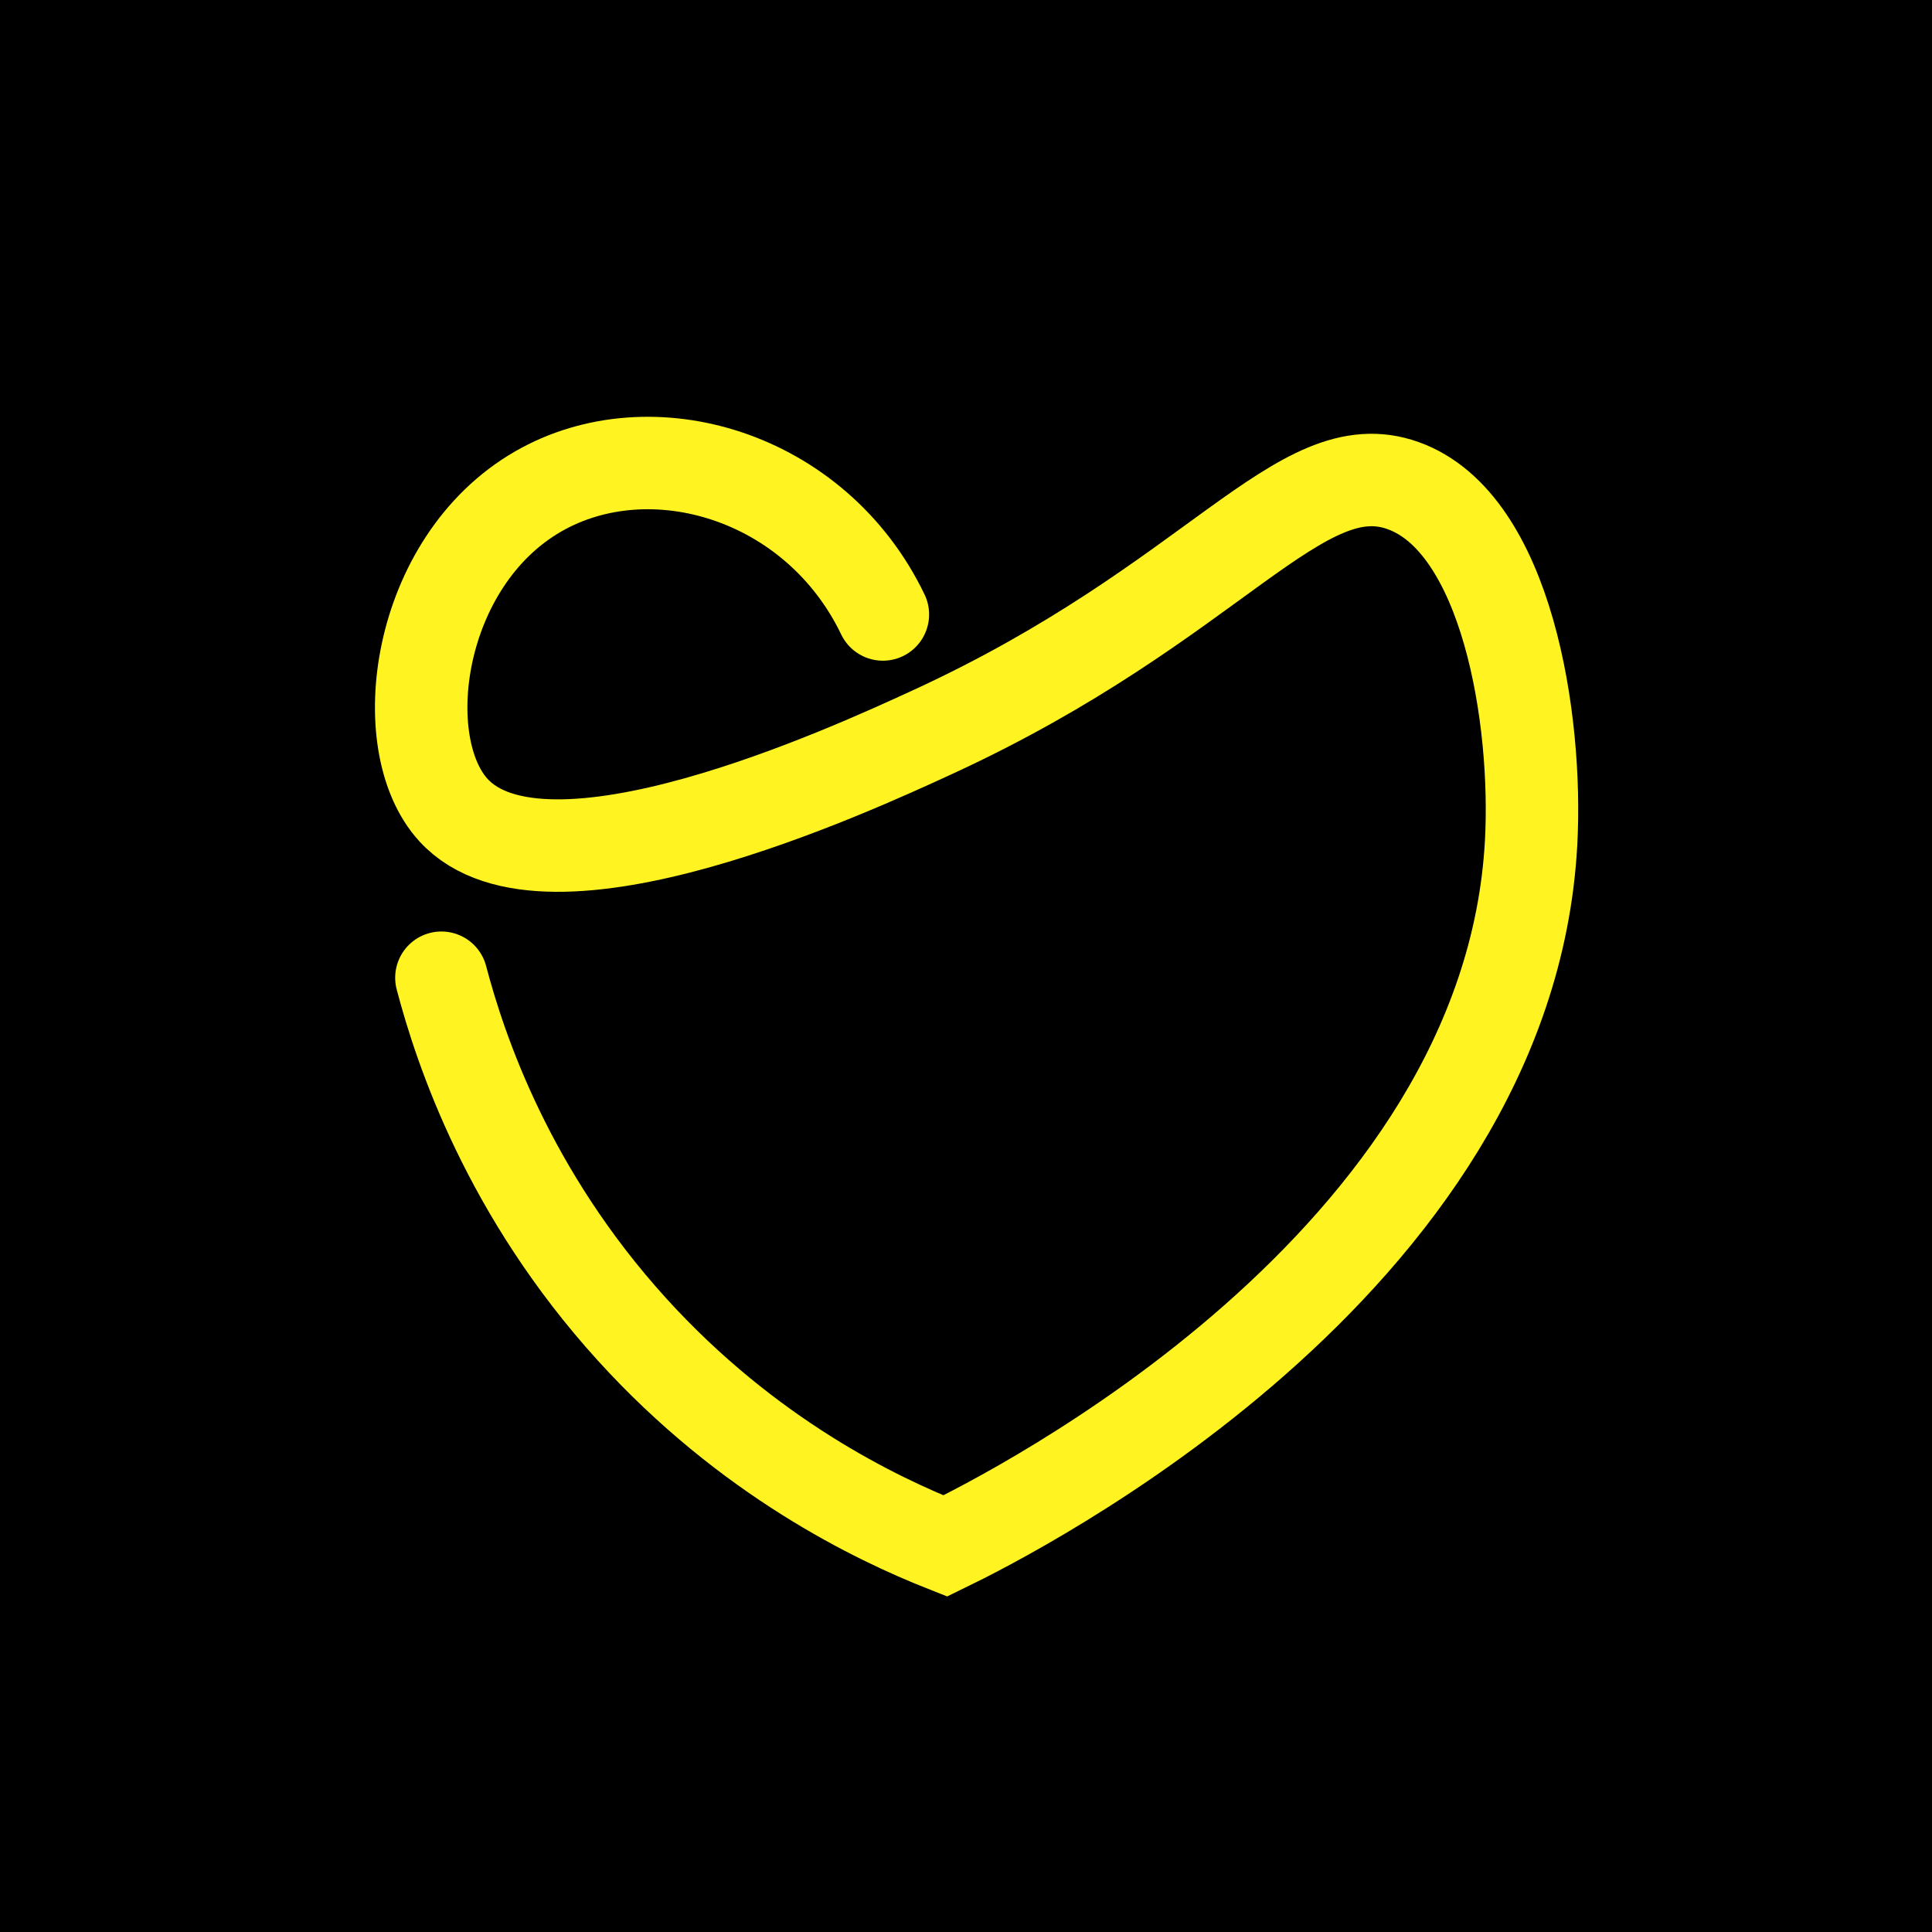
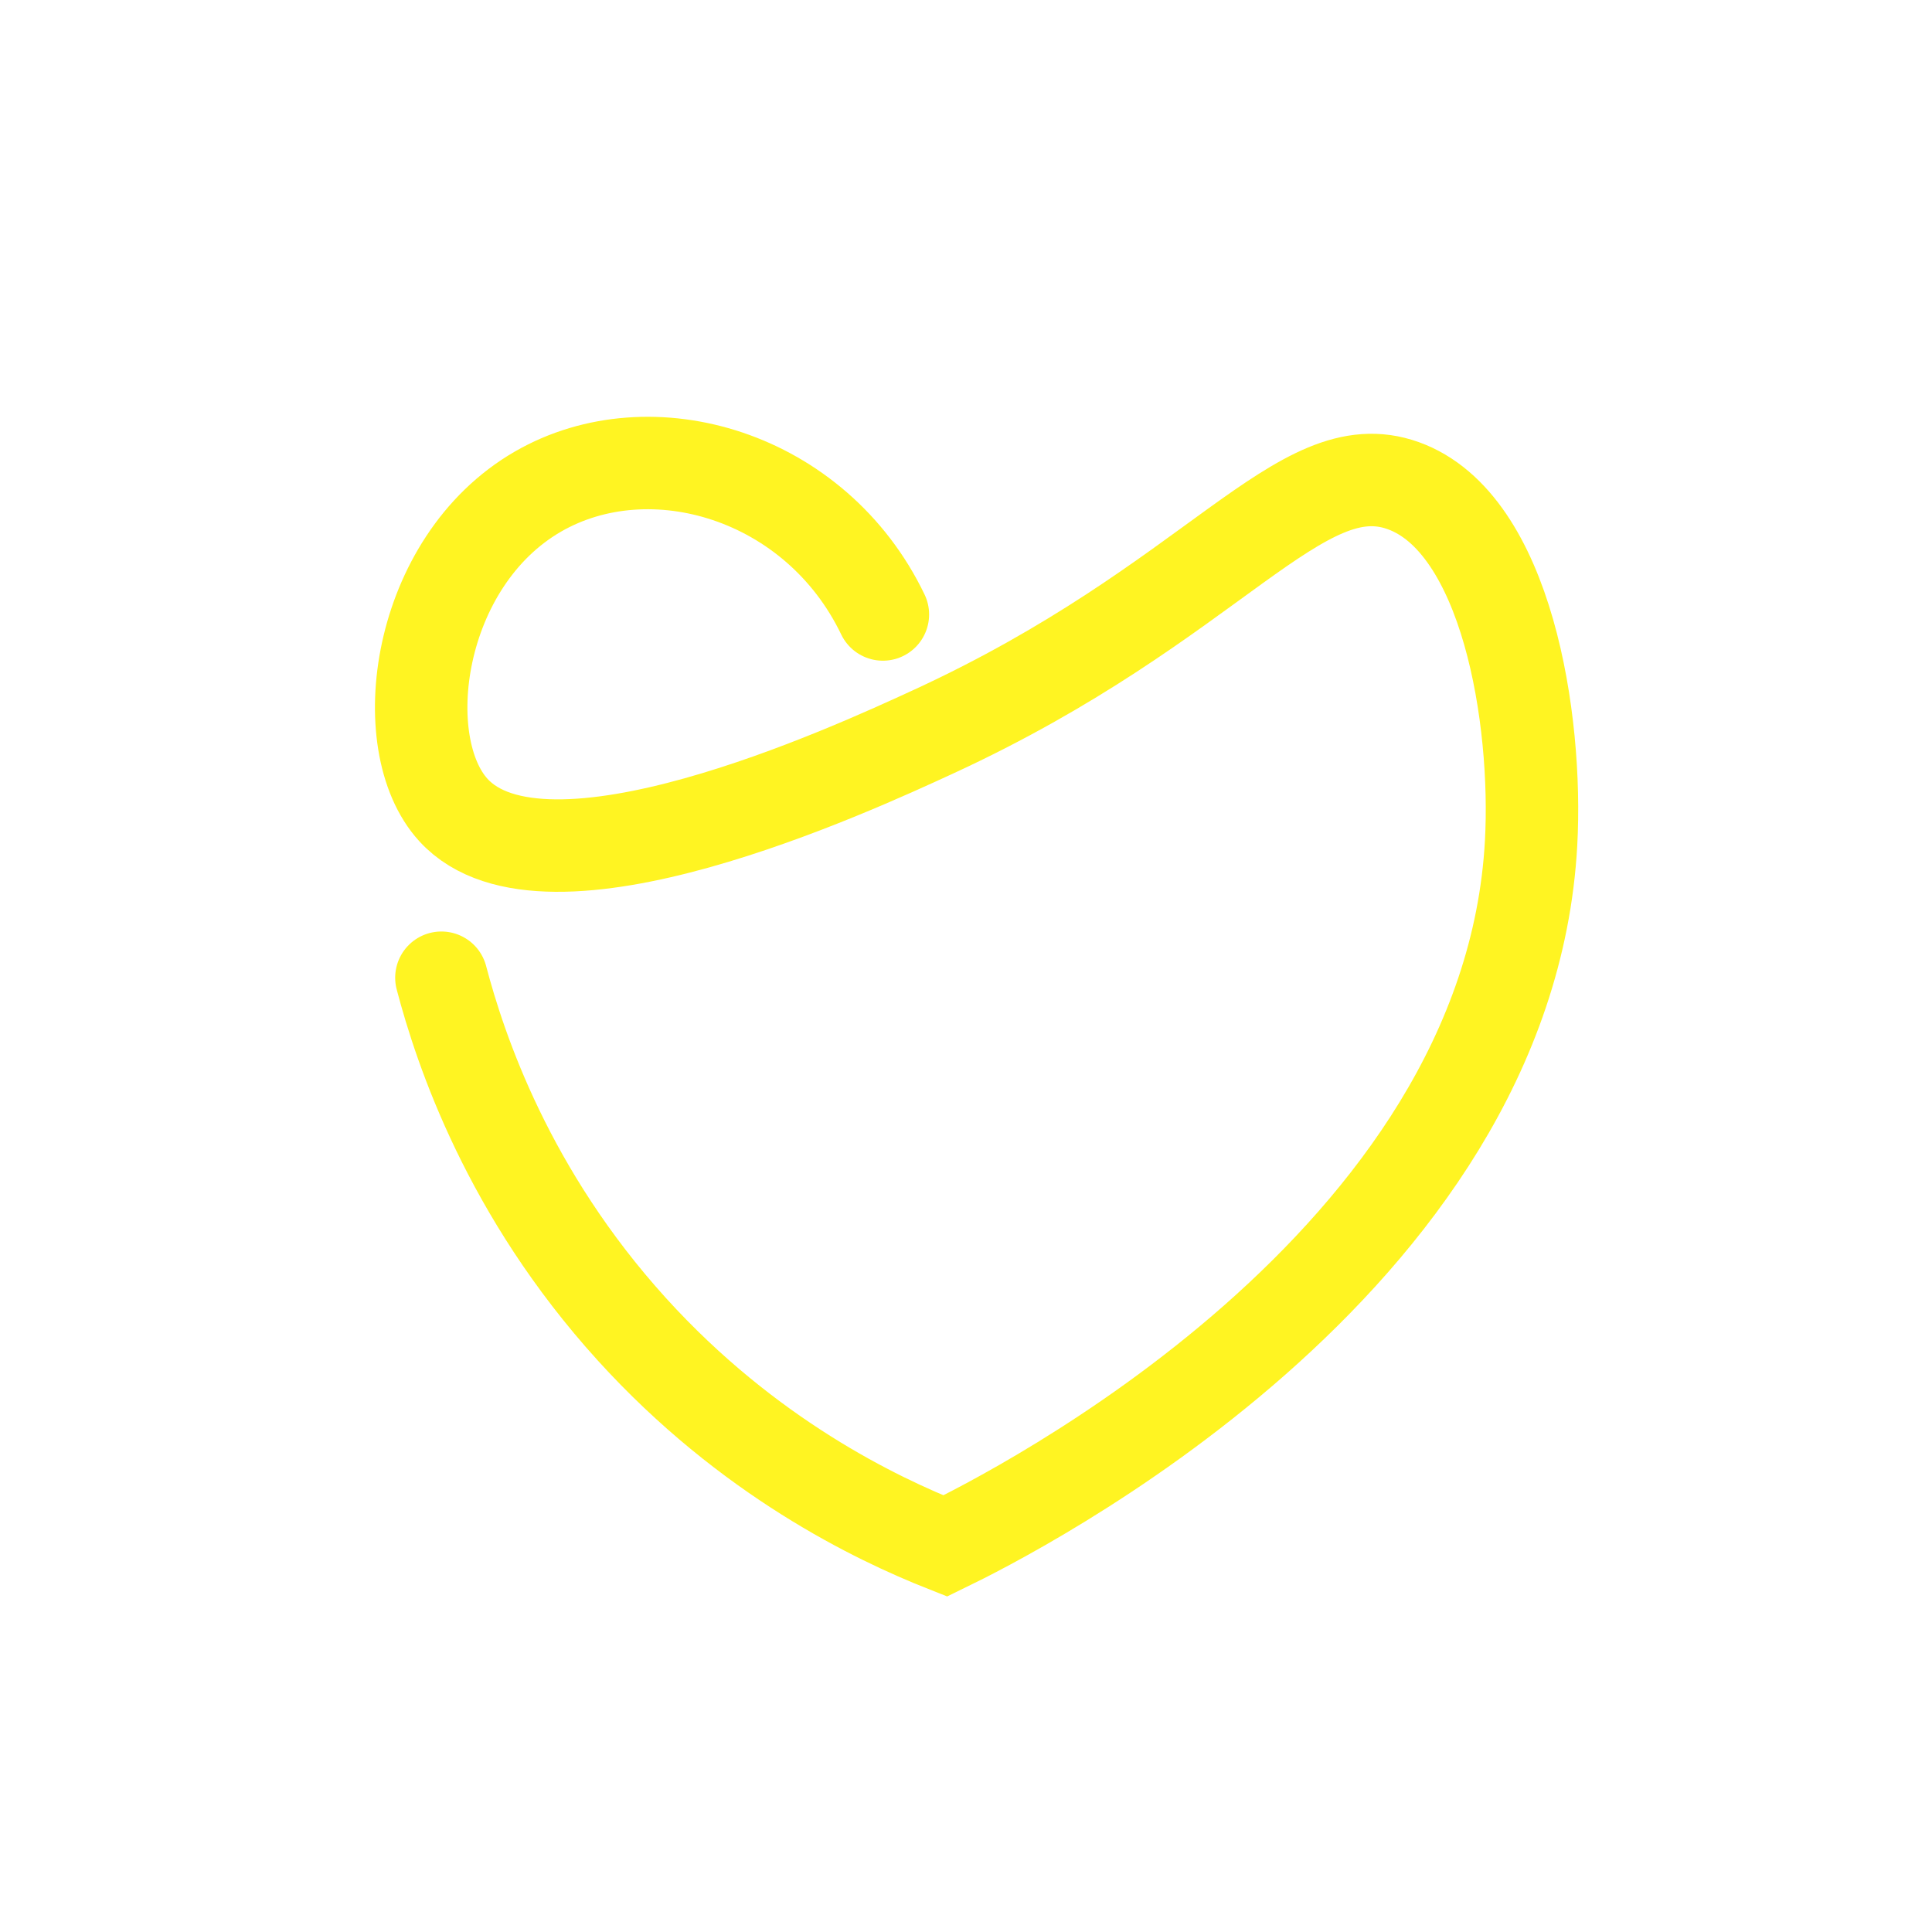
<svg xmlns="http://www.w3.org/2000/svg" id="Layer_2" data-name="Layer 2" viewBox="0 0 515.74 515.74">
  <defs>
    <style>      .cls-1 {        fill: none;        stroke: #fff422;        stroke-linecap: round;        stroke-miterlimit: 10;        stroke-width: 24.68px;      }      .cls-2 {        stroke-width: 0px;      }    </style>
  </defs>
  <g id="Layer_1-2" data-name="Layer 1">
    <g>
-       <rect class="cls-2" width="515.74" height="515.74" />
      <path class="cls-1" d="M235.68,164.03c-17.89-37.23-61.92-50.18-92.03-32.83-32.62,18.8-38.82,67.35-22.59,85.06,24.54,26.79,106-10.74,128.15-20.95,75.17-34.63,97.77-75.58,125.37-65.67,27.75,9.96,35.94,62.49,34.14,95.39-6.12,112.36-138.61,179.02-156.39,187.66-18.51-7.32-52.63-23.65-83.67-57.86-32.95-36.32-45.72-74.39-50.83-93.83" />
    </g>
  </g>
</svg>